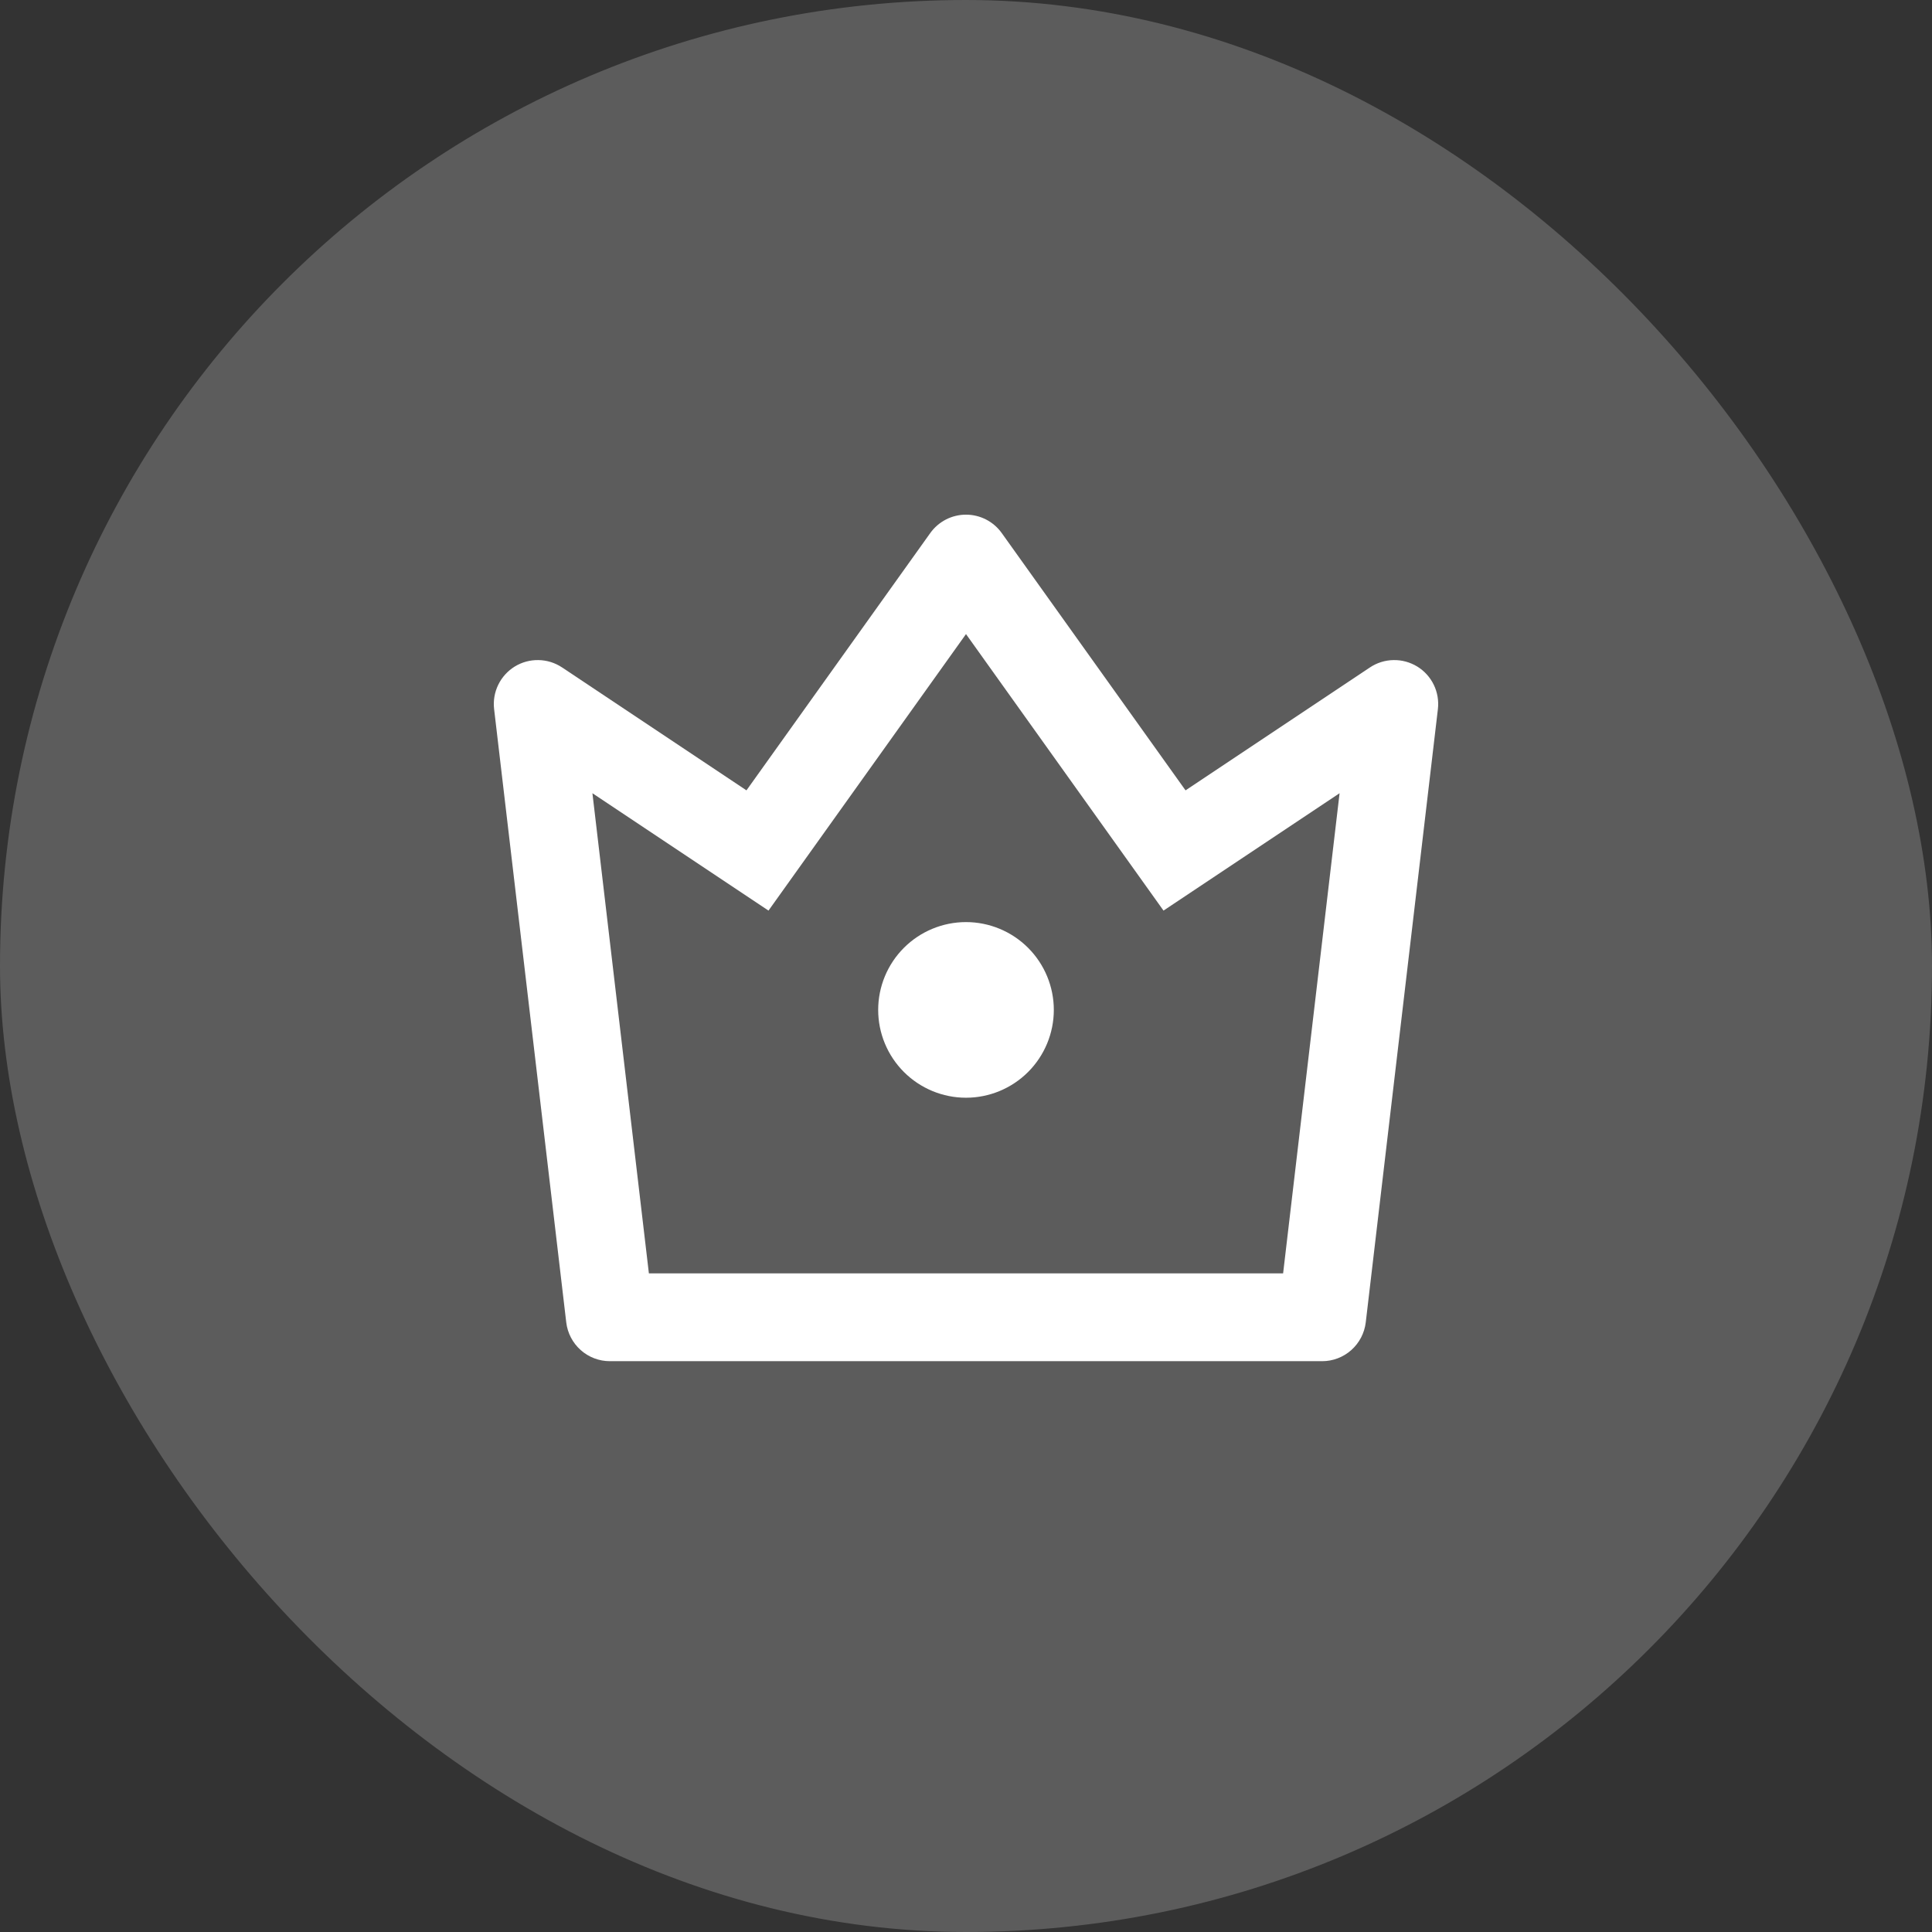
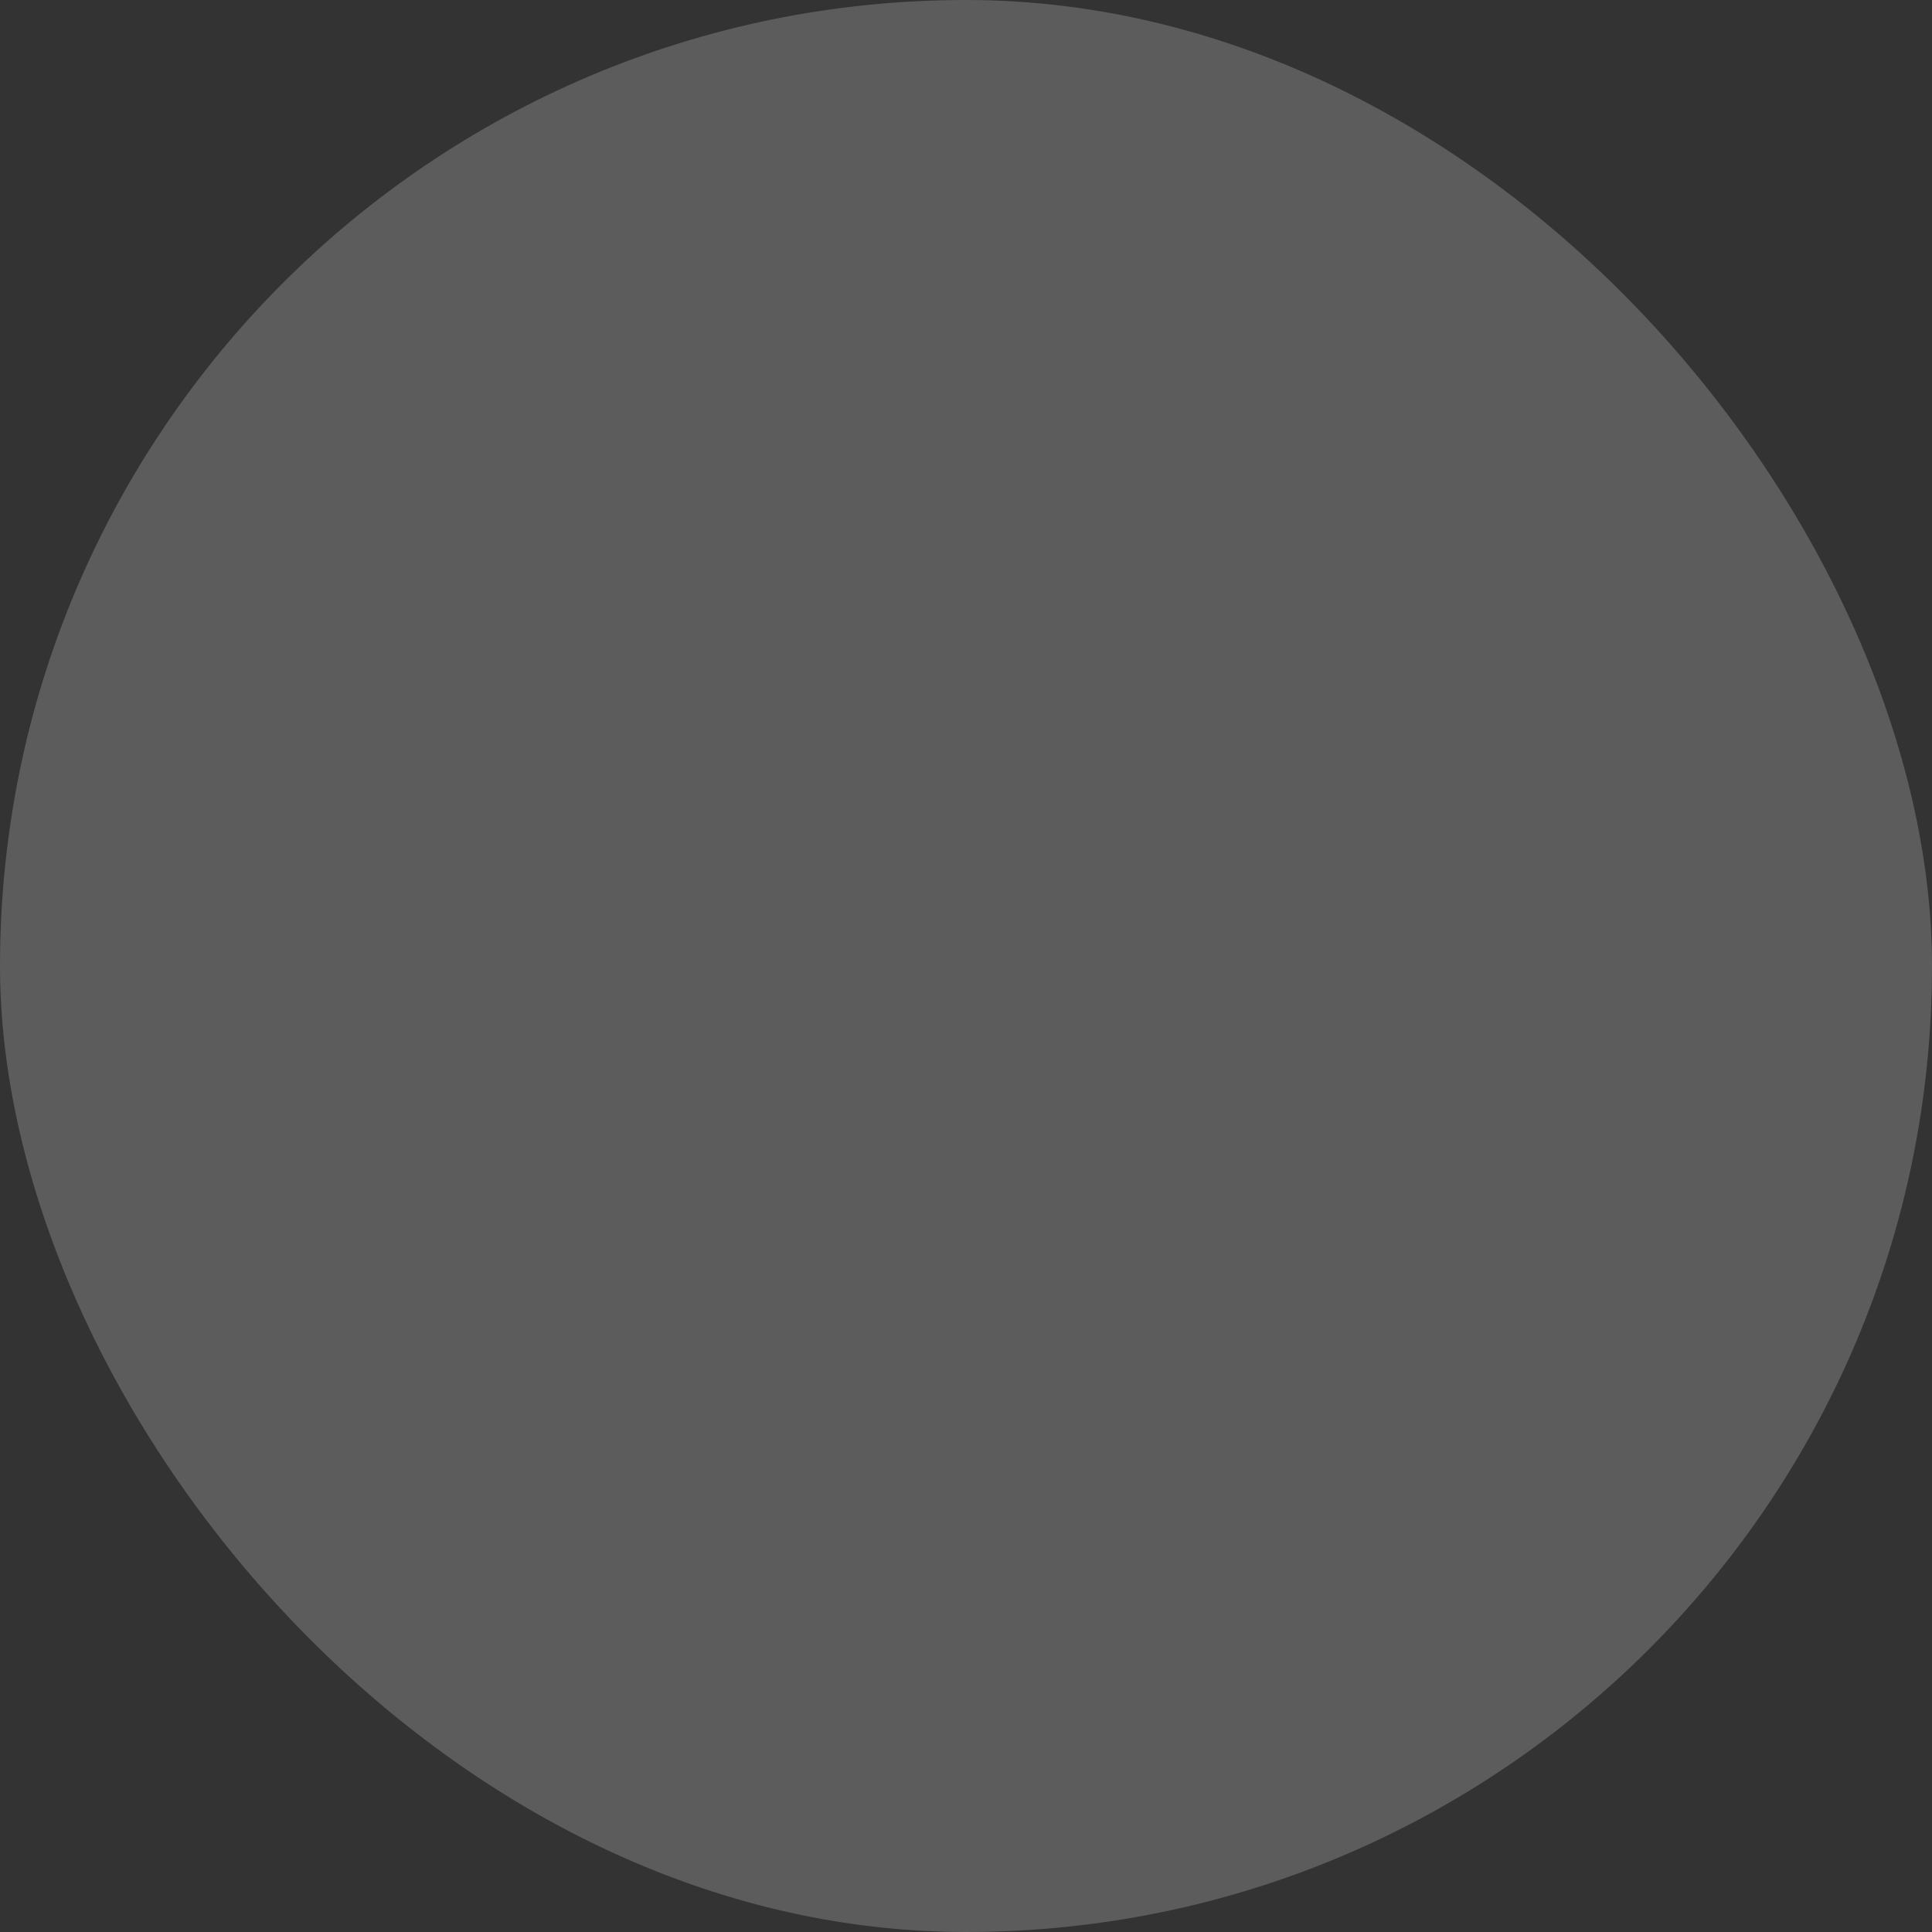
<svg xmlns="http://www.w3.org/2000/svg" width="44" height="44" viewBox="0 0 44 44" fill="none">
  <rect x="0" y="0" width="44" height="44" fill="#333333" stroke="none" />
  <rect width="44" height="44" rx="22" fill="white" fill-opacity="0.2" />
-   <path d="M13.492 18.065L14.778 29H29.222L30.508 18.065L26.498 20.738L22 14.441L17.502 20.738L13.492 18.065ZM12.801 15.2L17 18L21.186 12.14C21.279 12.01 21.401 11.905 21.542 11.832C21.684 11.759 21.841 11.721 22 11.721C22.159 11.721 22.316 11.759 22.458 11.832C22.599 11.905 22.721 12.01 22.814 12.14L27 18L31.2 15.2C31.359 15.094 31.545 15.036 31.736 15.033C31.927 15.029 32.114 15.081 32.277 15.18C32.44 15.28 32.571 15.425 32.654 15.597C32.737 15.768 32.769 15.96 32.747 16.15L31.104 30.117C31.075 30.36 30.958 30.584 30.775 30.747C30.592 30.91 30.356 31 30.111 31H13.889C13.644 31 13.408 30.91 13.225 30.747C13.042 30.584 12.925 30.36 12.896 30.117L11.253 16.149C11.231 15.959 11.263 15.768 11.347 15.596C11.43 15.424 11.561 15.28 11.723 15.18C11.886 15.08 12.074 15.029 12.264 15.033C12.455 15.036 12.641 15.094 12.8 15.2H12.801ZM22 25C21.47 25 20.961 24.789 20.586 24.414C20.211 24.039 20 23.53 20 23C20 22.47 20.211 21.961 20.586 21.586C20.961 21.211 21.47 21 22 21C22.53 21 23.039 21.211 23.414 21.586C23.789 21.961 24 22.47 24 23C24 23.53 23.789 24.039 23.414 24.414C23.039 24.789 22.53 25 22 25Z" fill="white" />
</svg>